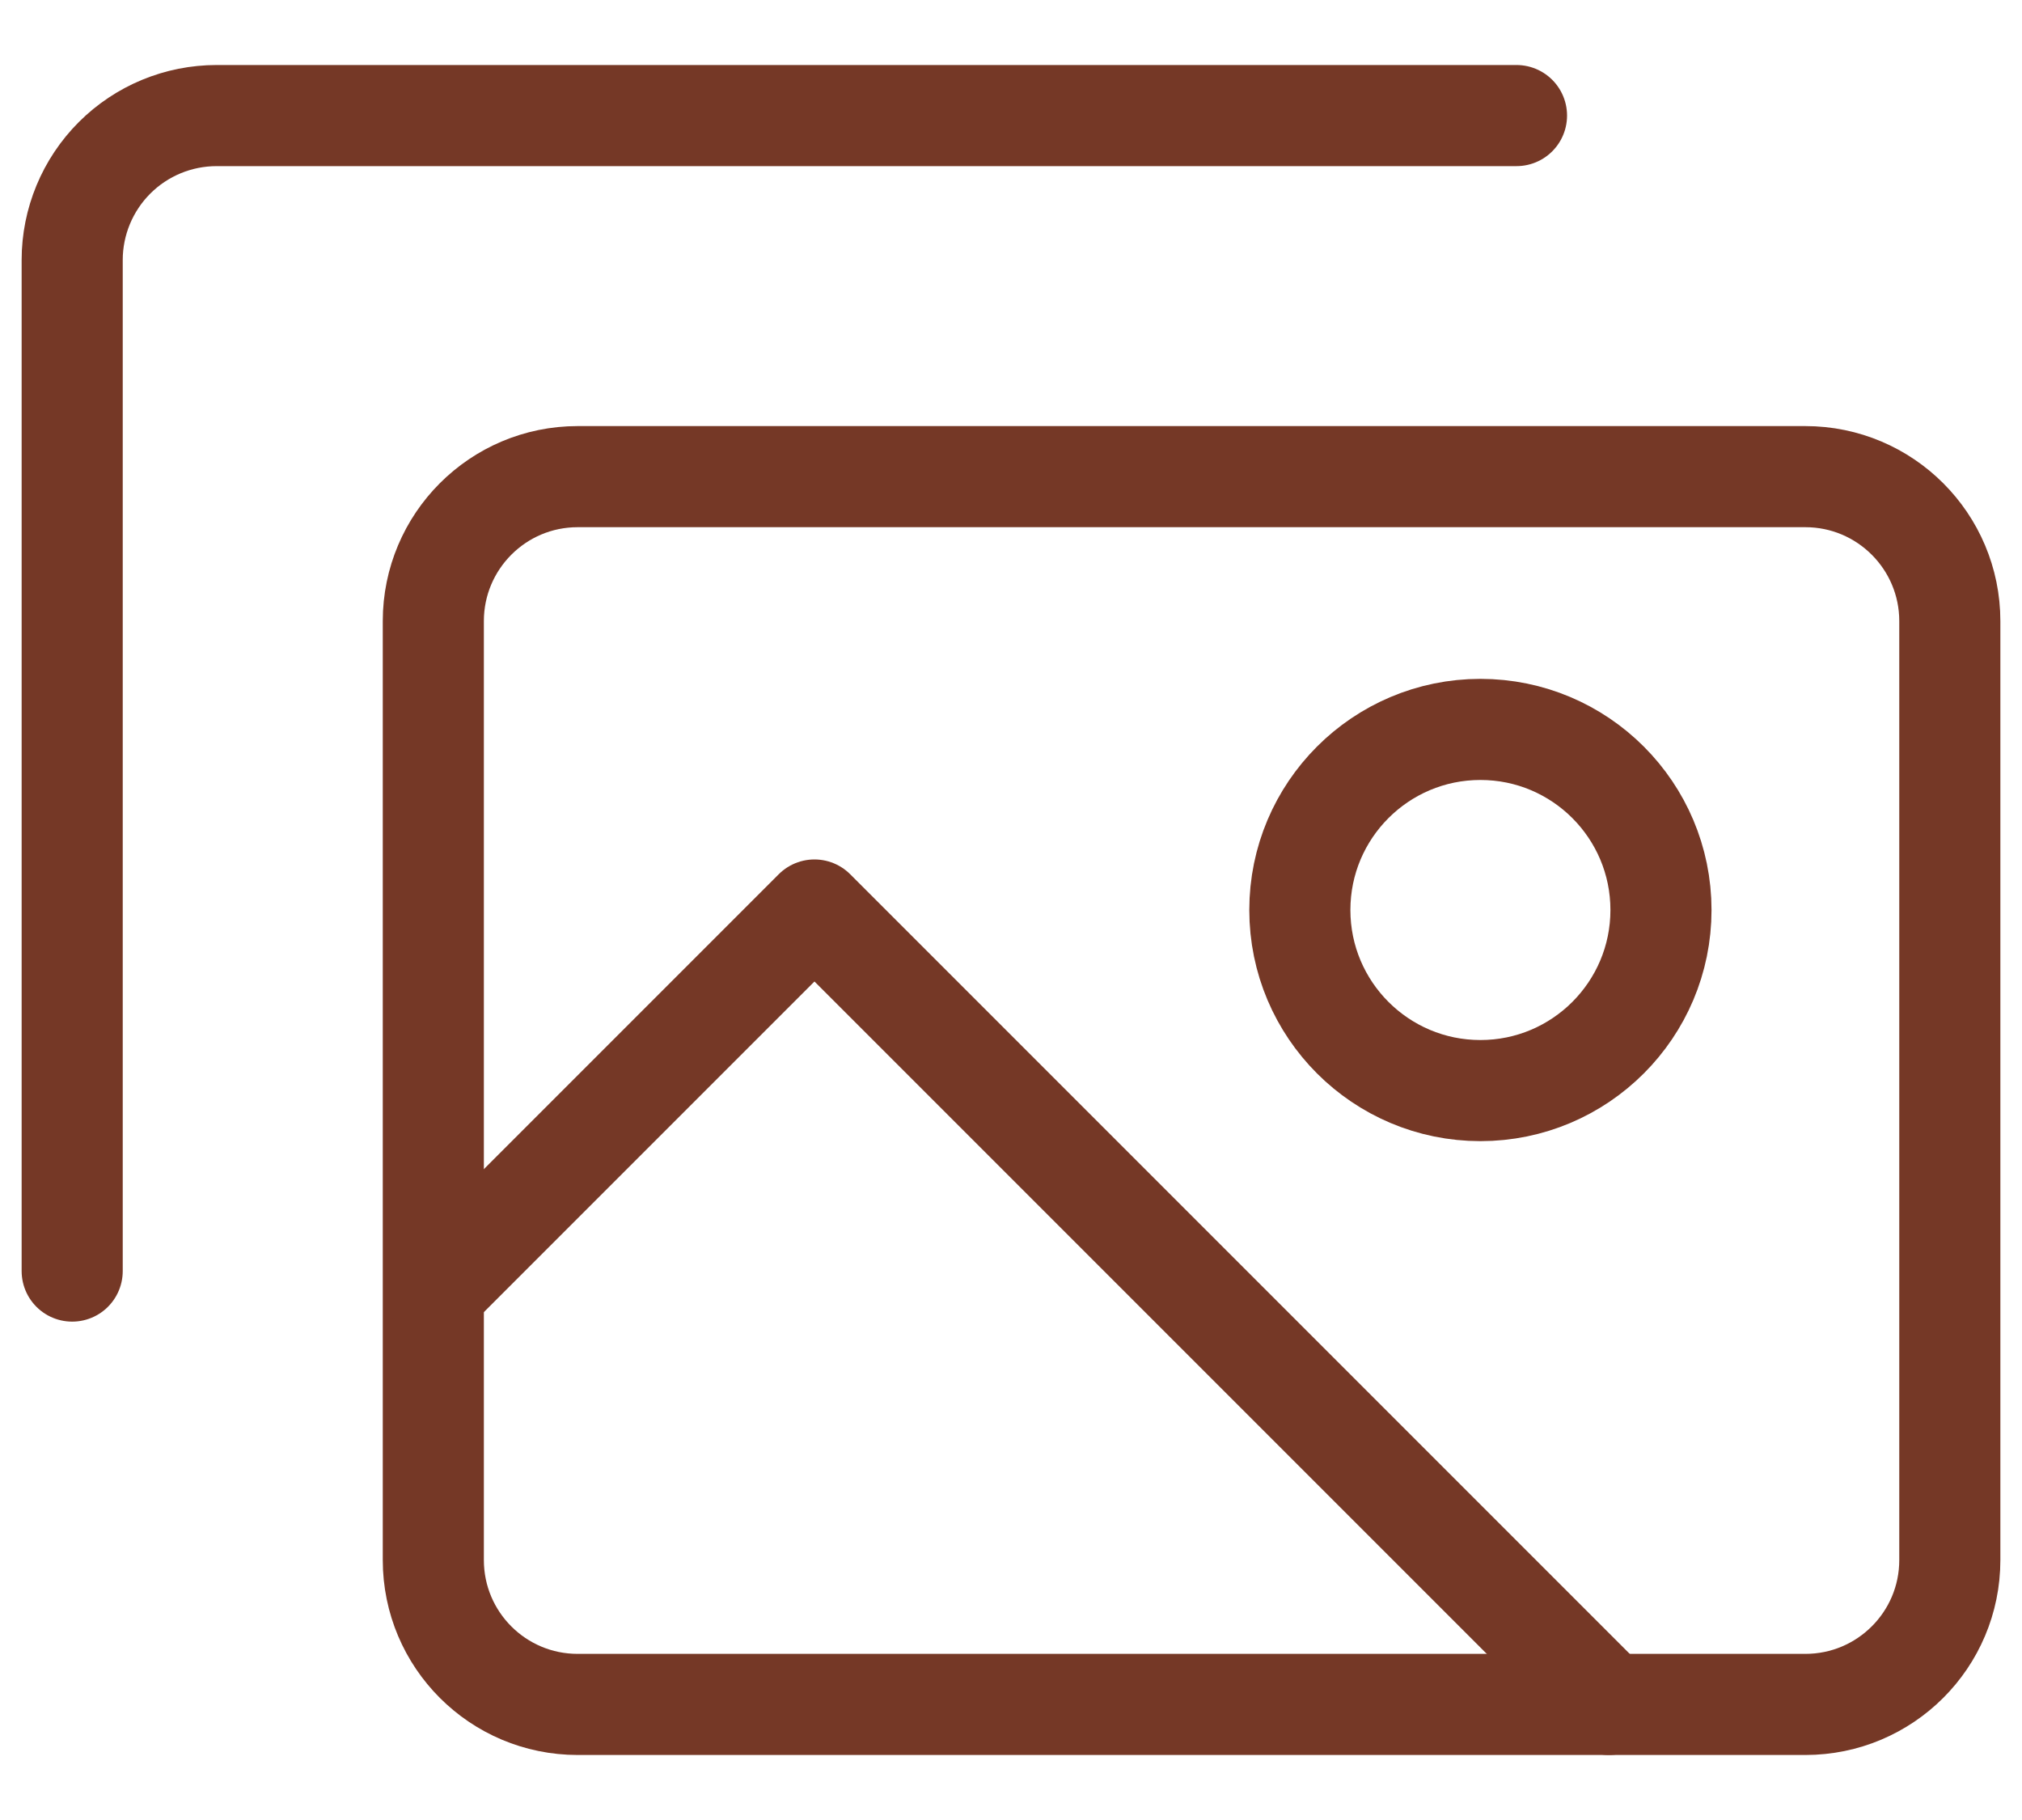
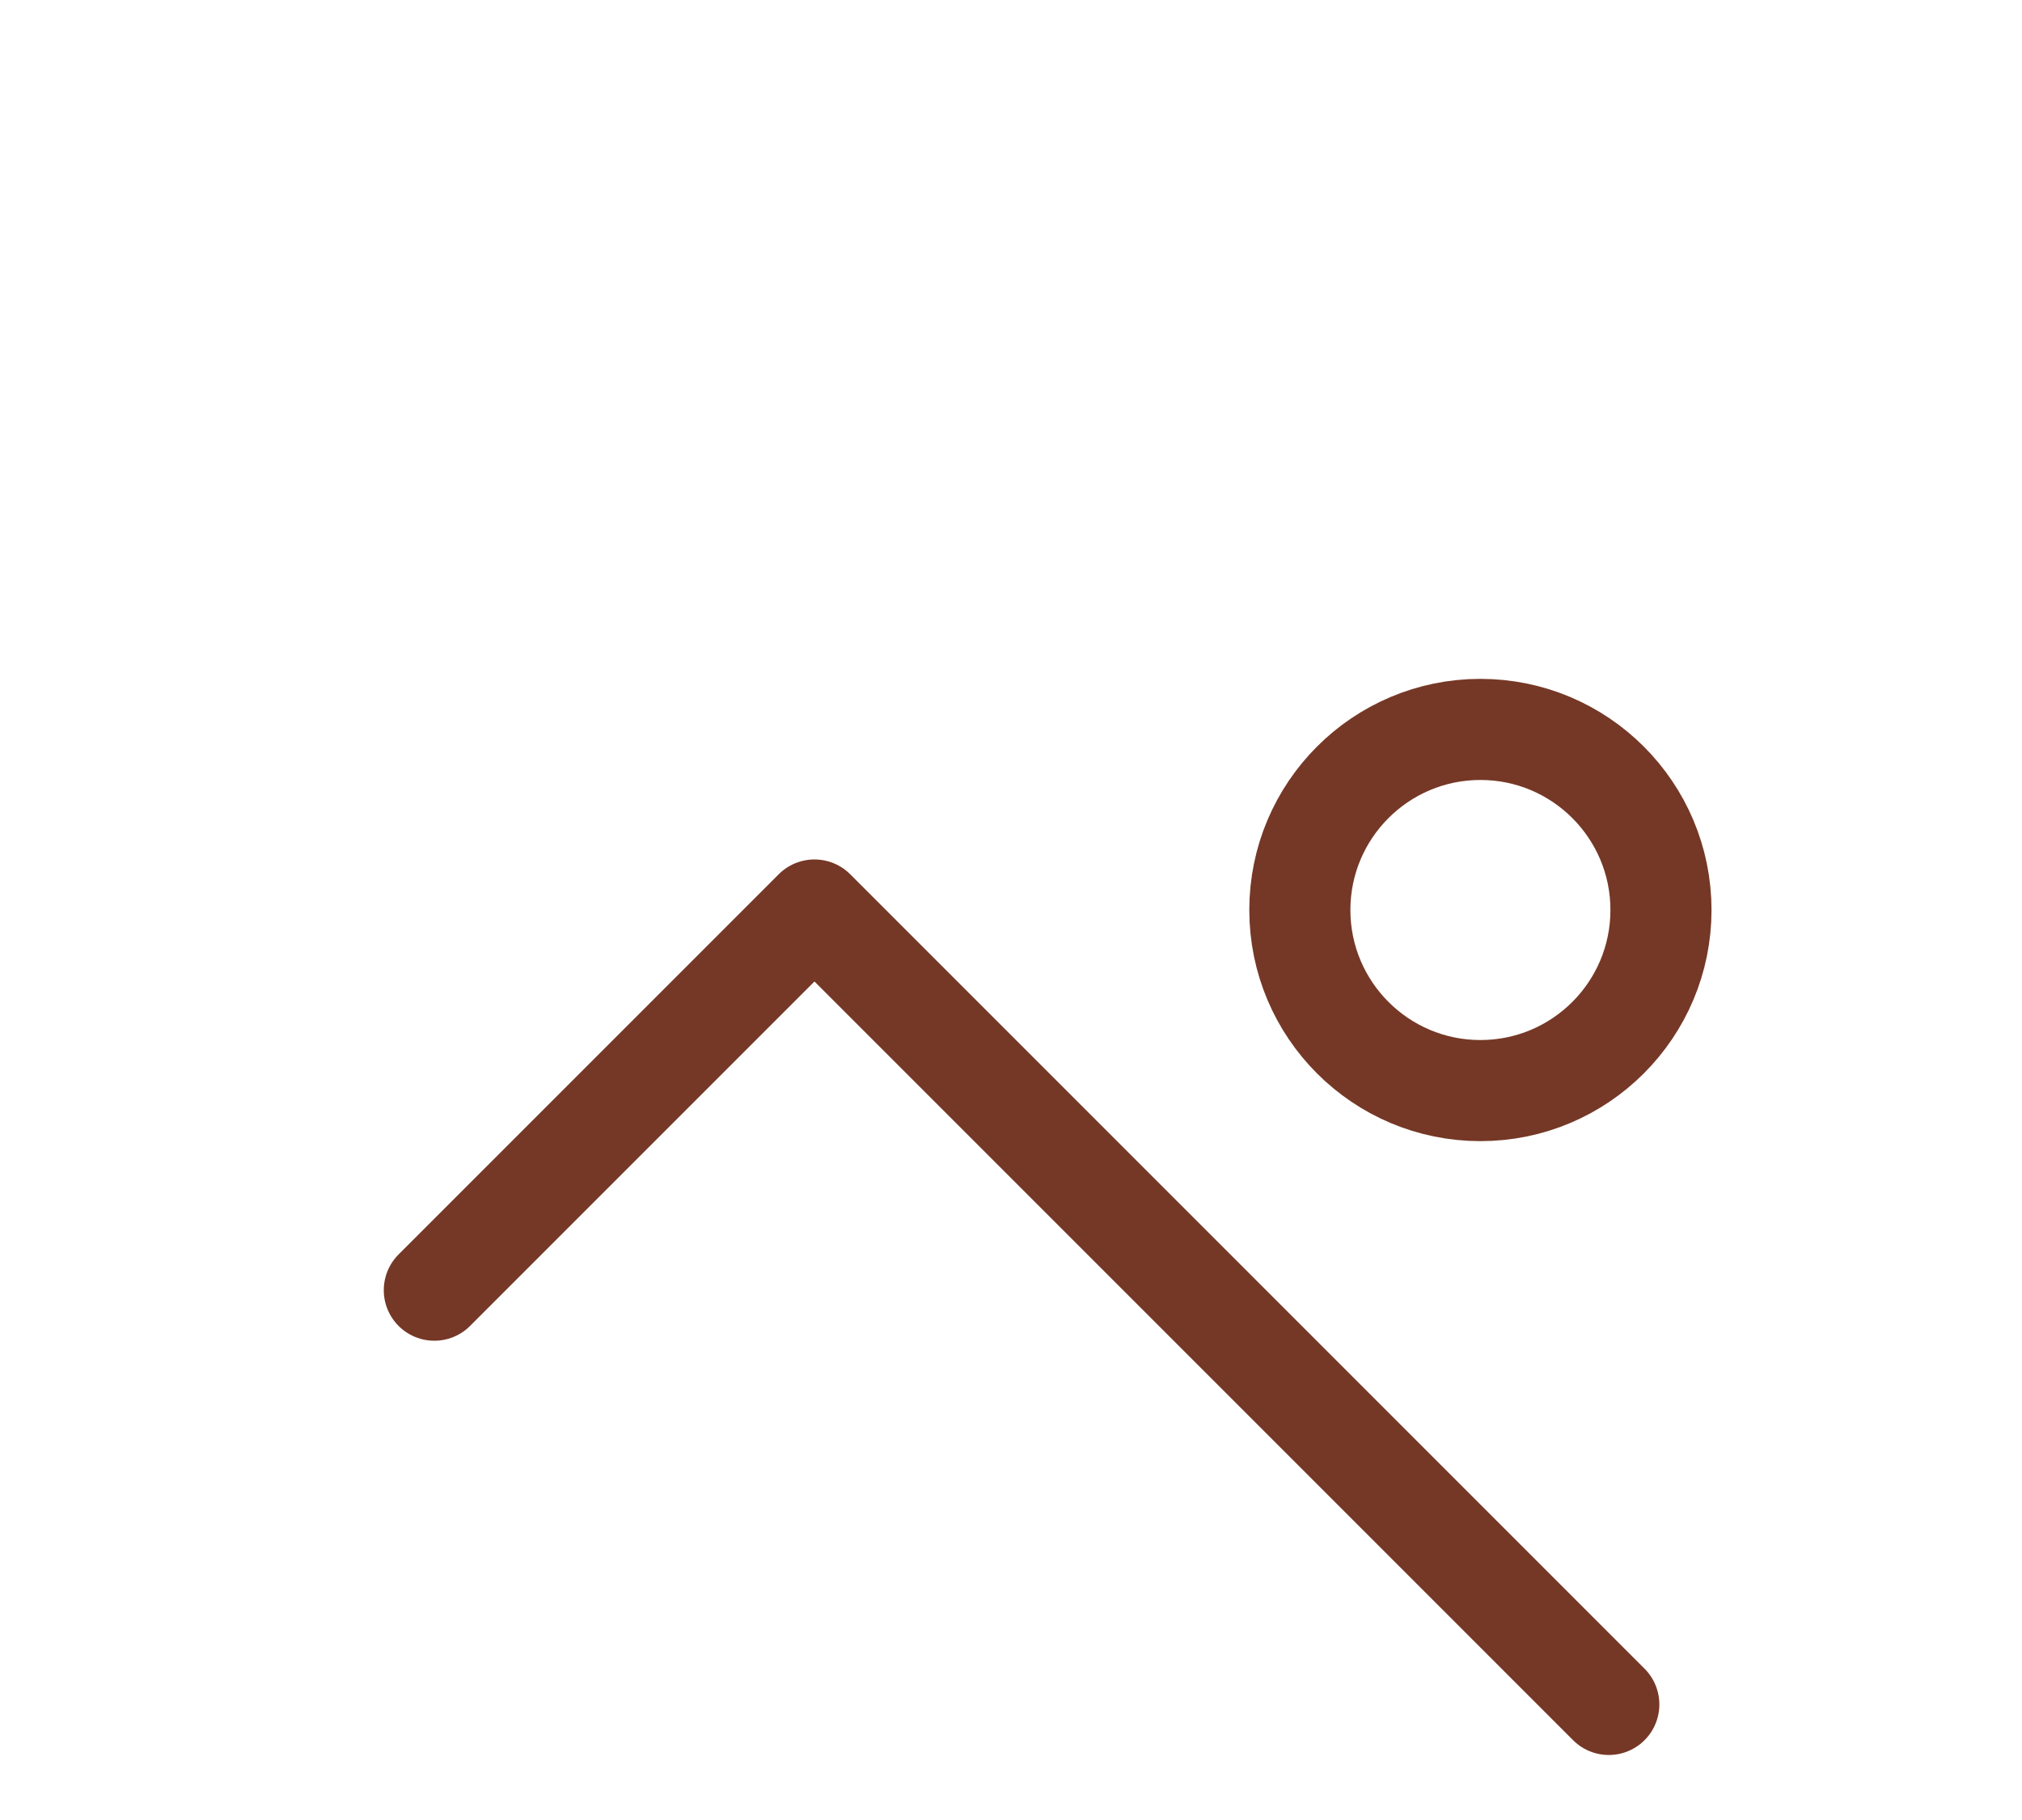
<svg xmlns="http://www.w3.org/2000/svg" width="20" height="18" viewBox="0 0 20 18" fill="none">
-   <path d="M5.714 16.857H17.857C18.646 16.857 19.286 16.218 19.286 15.429V6.143C19.286 5.354 18.646 4.714 17.857 4.714H5.714C4.925 4.714 4.286 5.354 4.286 6.143V15.429C4.286 16.218 4.925 16.857 5.714 16.857Z" stroke="#753826" stroke-linecap="round" stroke-linejoin="round" />
-   <path d="M0.714 12.571V2.571C0.714 2.193 0.865 1.829 1.133 1.561C1.401 1.293 1.764 1.143 2.143 1.143H15" stroke="#753826" stroke-linecap="round" stroke-linejoin="round" />
  <path d="M14.643 10.786C13.657 10.786 12.857 9.986 12.857 9C12.857 8.014 13.657 7.214 14.643 7.214C15.629 7.214 16.429 8.014 16.429 9C16.429 9.986 15.629 10.786 14.643 10.786Z" stroke="#753826" stroke-linecap="round" stroke-linejoin="round" />
  <path d="M15.913 16.857L8.056 9L4.296 12.76" stroke="#753826" stroke-linecap="round" stroke-linejoin="round" />
</svg>